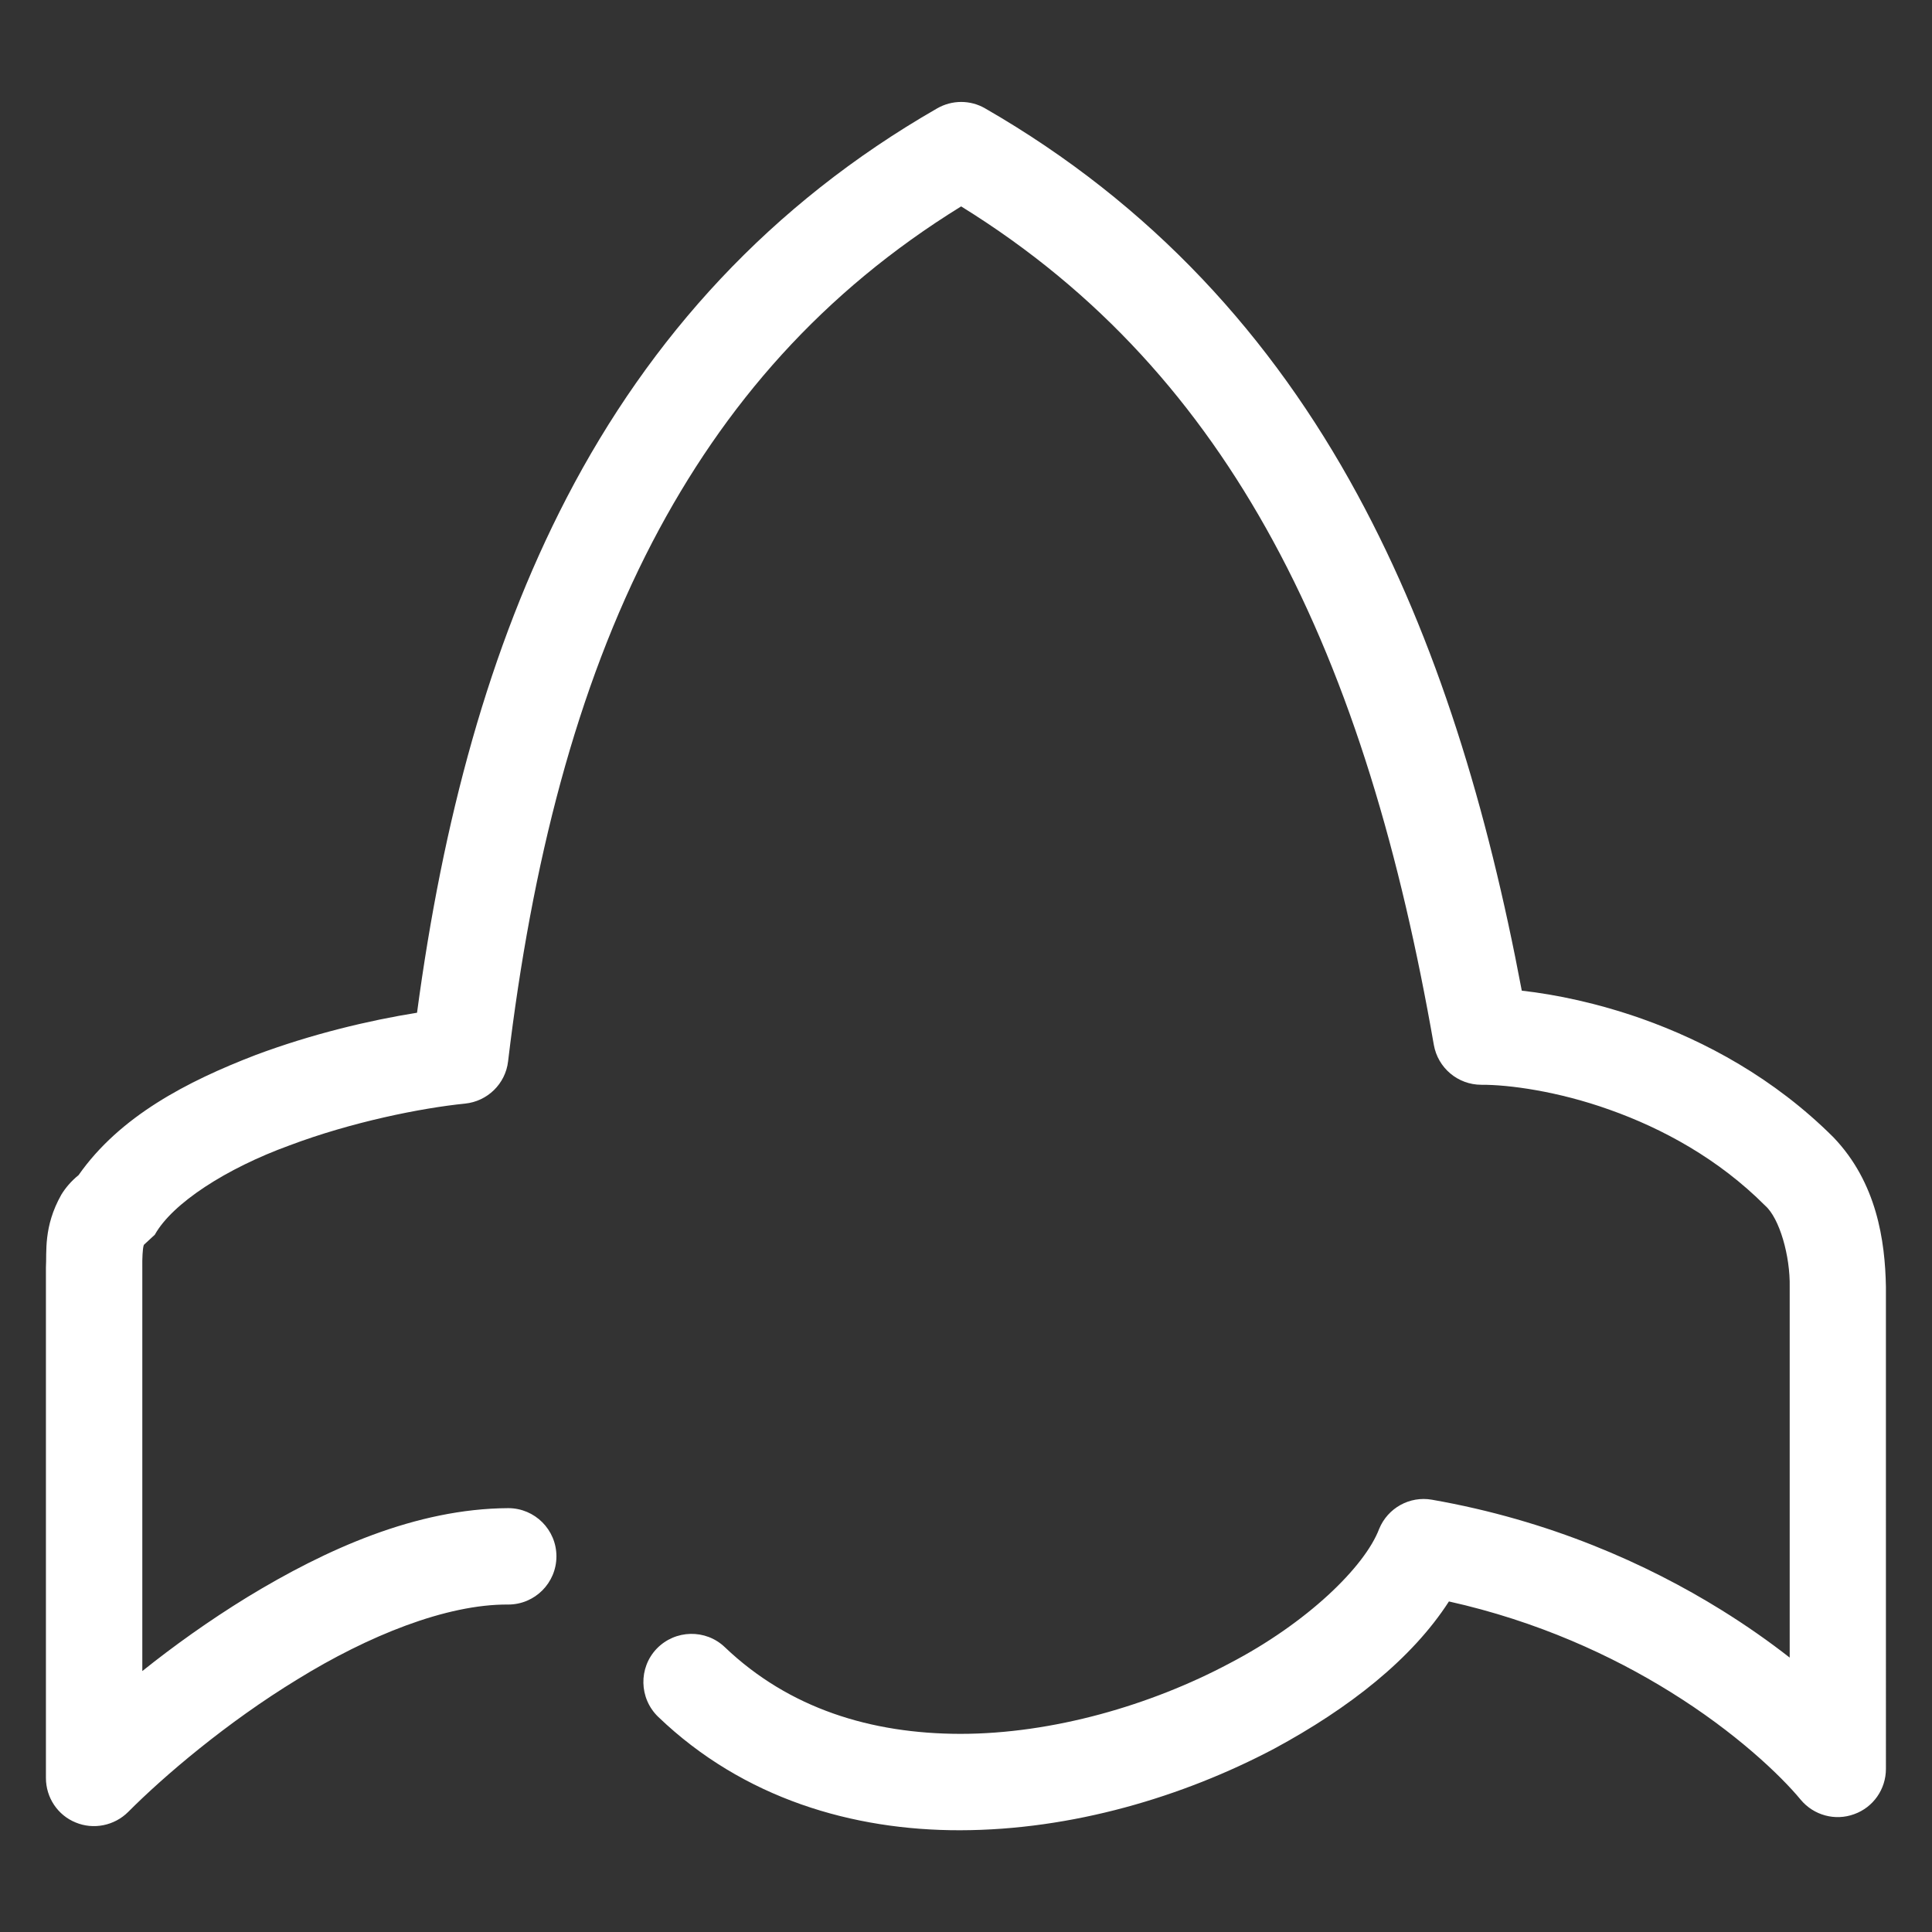
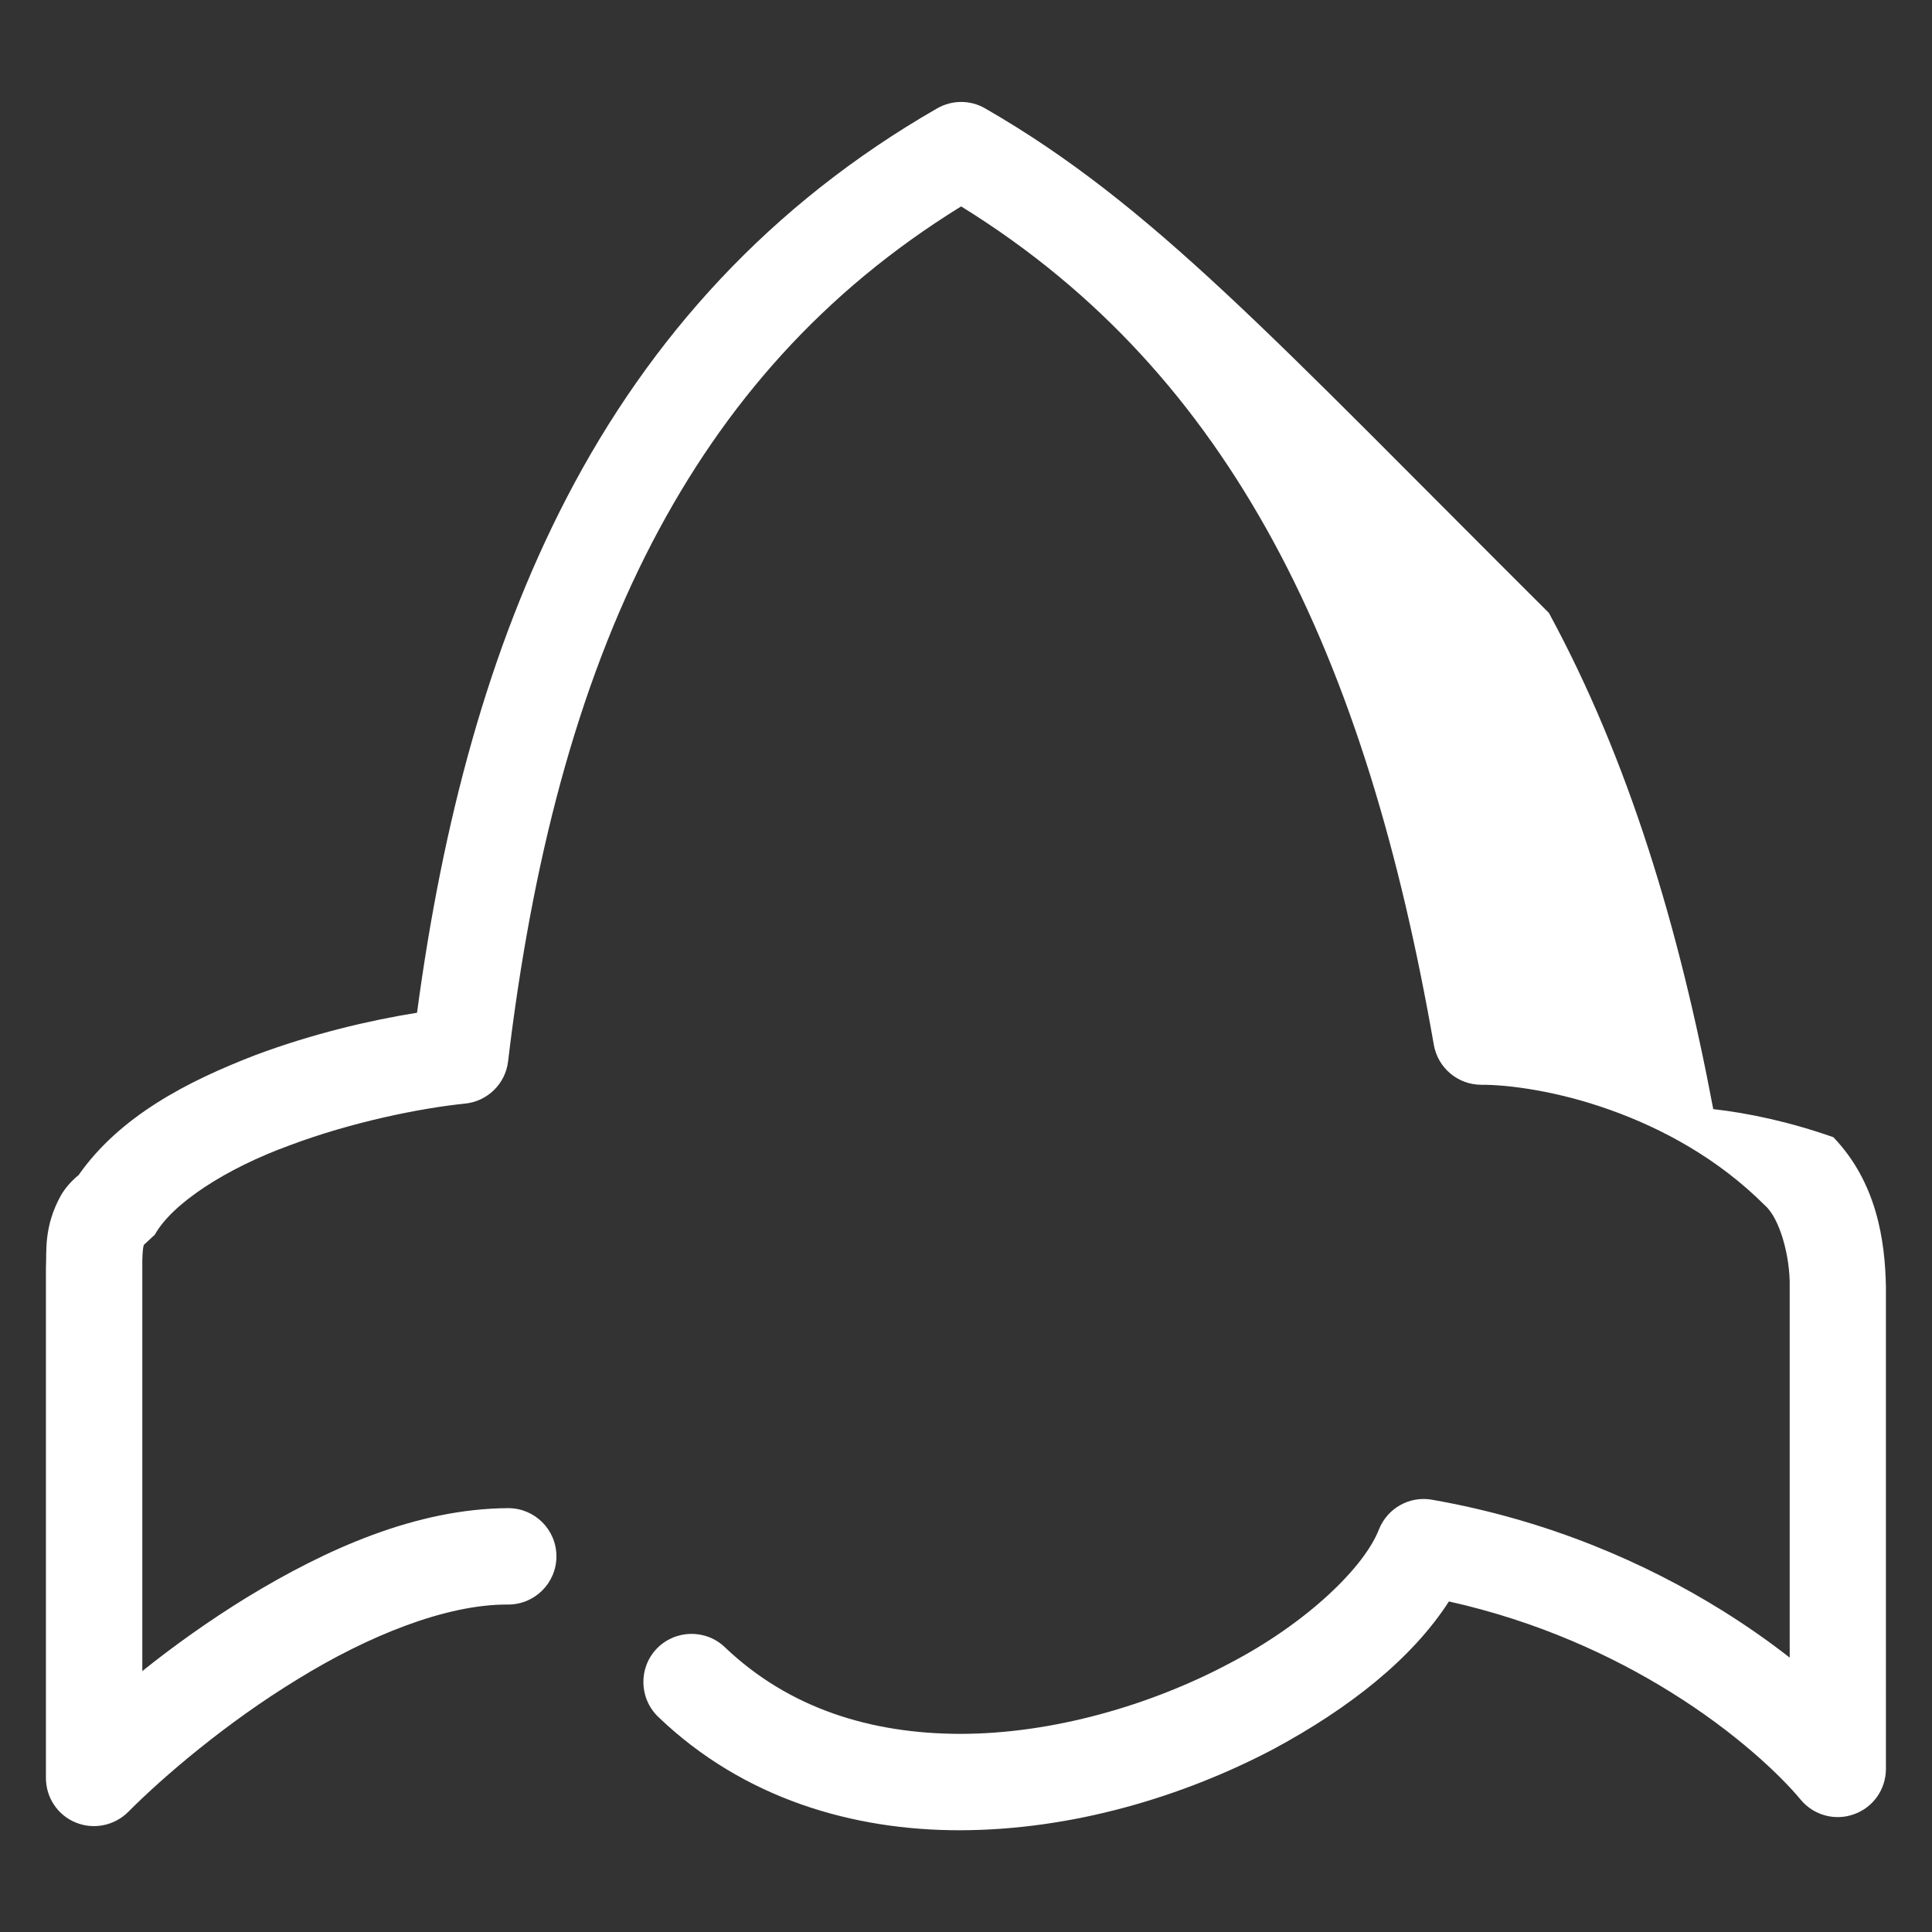
<svg xmlns="http://www.w3.org/2000/svg" version="1.1" id="Ebene_1" x="0px" y="0px" viewBox="0 0 1190.6 1190.6" style="enable-background:new 0 0 1190.6 1190.6;" xml:space="preserve">
  <rect x="0" y="0" width="1190.6" height="1190.6" fill="#333333" stroke="none" />
  <style type="text/css">
	.st0{fill:#FFFFFF;}
</style>
-   <path class="st0" d="M1129.8,700.8c-36.6-36.5-79.1-59.2-118-73c-27.3-9.6-52.7-14.9-74-17.3c-21.1-111.8-52.1-215.2-101.3-305.8  C784,207.9,710,126,607.1,66.8c-9.1-5.3-20.4-5.3-29.6,0c-102.9,59.1-177,141.2-228.2,239.8c-48.1,92.7-76.5,199.6-92.3,317.5  c-29.4,4.7-64.9,13.1-99.6,26.1c-42.1,16.2-83.6,37.7-109,74c-4.5,3.6-8.1,7.9-10.6,12c-11.2,19.8-8.9,35.7-9.5,44.9v314.6  c0,12,7.2,22.9,18.3,27.4c11,4.6,23.9,2,32.4-6.5c22-22.1,60.8-55.2,104.3-81.7c43.4-26.8,91.8-46.4,129.9-46.1  c16.4,0,29.7-13.3,29.7-29.7c0-16.4-13.3-29.7-29.7-29.7c-56.8,0.3-112.3,25.3-160.9,54.9c-23.6,14.5-45.5,30.2-64.6,45.5V781.2  c-0.1-5.8,0.2-11.4,0.8-13.6l0.2-0.5l6.7-6.2c10.8-19.4,44.1-40.9,82.9-55c38.4-14.5,81.4-23.1,108.3-25.8  c13.8-1.4,24.9-12.2,26.5-26c14.6-122.3,42.2-230.2,88.9-320c44.3-85,105.1-154.3,190.3-206.9c85.2,52.7,146.4,122,192.1,205.9  c48.3,88.7,78.8,193.9,99.2,310.8c2.5,14.2,14.8,24.6,29.3,24.6c16.7-0.1,47,3.9,79.1,15.4c32.4,11.5,67,30.2,95.8,59.1  c8.8,7.7,15.5,31,15.1,50.2v228.3c-12.4-9.7-26.4-19.6-42.2-29.4c-45.8-28.4-105.7-55.2-178.3-67.9c-13.7-2.4-27.2,5.1-32.5,18  c-8.8,23.2-44.2,57.9-92.5,83c-48.2,25.6-108.6,43.3-165.7,43.3c-54.9-0.1-105.4-15.6-145-53.4c-11.8-11.3-30.6-10.9-42,0.9  c-11.3,11.8-10.9,30.6,0.9,42c52.6,50.5,120.2,70,186,69.9c69.1-0.1,137.4-20.6,193.5-50.2c46.5-25.1,85-55.4,107.8-90.8  c54.7,12.2,100.5,33.4,136.4,55.7c40.2,24.9,68.1,51.6,80.4,66.5c8,9.6,21.2,13.2,32.9,8.9c11.8-4.2,19.6-15.4,19.6-27.9V793  C1161.7,764.7,1156.6,728.7,1129.8,700.8z" />
+   <path class="st0" d="M1129.8,700.8c-27.3-9.6-52.7-14.9-74-17.3c-21.1-111.8-52.1-215.2-101.3-305.8  C784,207.9,710,126,607.1,66.8c-9.1-5.3-20.4-5.3-29.6,0c-102.9,59.1-177,141.2-228.2,239.8c-48.1,92.7-76.5,199.6-92.3,317.5  c-29.4,4.7-64.9,13.1-99.6,26.1c-42.1,16.2-83.6,37.7-109,74c-4.5,3.6-8.1,7.9-10.6,12c-11.2,19.8-8.9,35.7-9.5,44.9v314.6  c0,12,7.2,22.9,18.3,27.4c11,4.6,23.9,2,32.4-6.5c22-22.1,60.8-55.2,104.3-81.7c43.4-26.8,91.8-46.4,129.9-46.1  c16.4,0,29.7-13.3,29.7-29.7c0-16.4-13.3-29.7-29.7-29.7c-56.8,0.3-112.3,25.3-160.9,54.9c-23.6,14.5-45.5,30.2-64.6,45.5V781.2  c-0.1-5.8,0.2-11.4,0.8-13.6l0.2-0.5l6.7-6.2c10.8-19.4,44.1-40.9,82.9-55c38.4-14.5,81.4-23.1,108.3-25.8  c13.8-1.4,24.9-12.2,26.5-26c14.6-122.3,42.2-230.2,88.9-320c44.3-85,105.1-154.3,190.3-206.9c85.2,52.7,146.4,122,192.1,205.9  c48.3,88.7,78.8,193.9,99.2,310.8c2.5,14.2,14.8,24.6,29.3,24.6c16.7-0.1,47,3.9,79.1,15.4c32.4,11.5,67,30.2,95.8,59.1  c8.8,7.7,15.5,31,15.1,50.2v228.3c-12.4-9.7-26.4-19.6-42.2-29.4c-45.8-28.4-105.7-55.2-178.3-67.9c-13.7-2.4-27.2,5.1-32.5,18  c-8.8,23.2-44.2,57.9-92.5,83c-48.2,25.6-108.6,43.3-165.7,43.3c-54.9-0.1-105.4-15.6-145-53.4c-11.8-11.3-30.6-10.9-42,0.9  c-11.3,11.8-10.9,30.6,0.9,42c52.6,50.5,120.2,70,186,69.9c69.1-0.1,137.4-20.6,193.5-50.2c46.5-25.1,85-55.4,107.8-90.8  c54.7,12.2,100.5,33.4,136.4,55.7c40.2,24.9,68.1,51.6,80.4,66.5c8,9.6,21.2,13.2,32.9,8.9c11.8-4.2,19.6-15.4,19.6-27.9V793  C1161.7,764.7,1156.6,728.7,1129.8,700.8z" />
</svg>